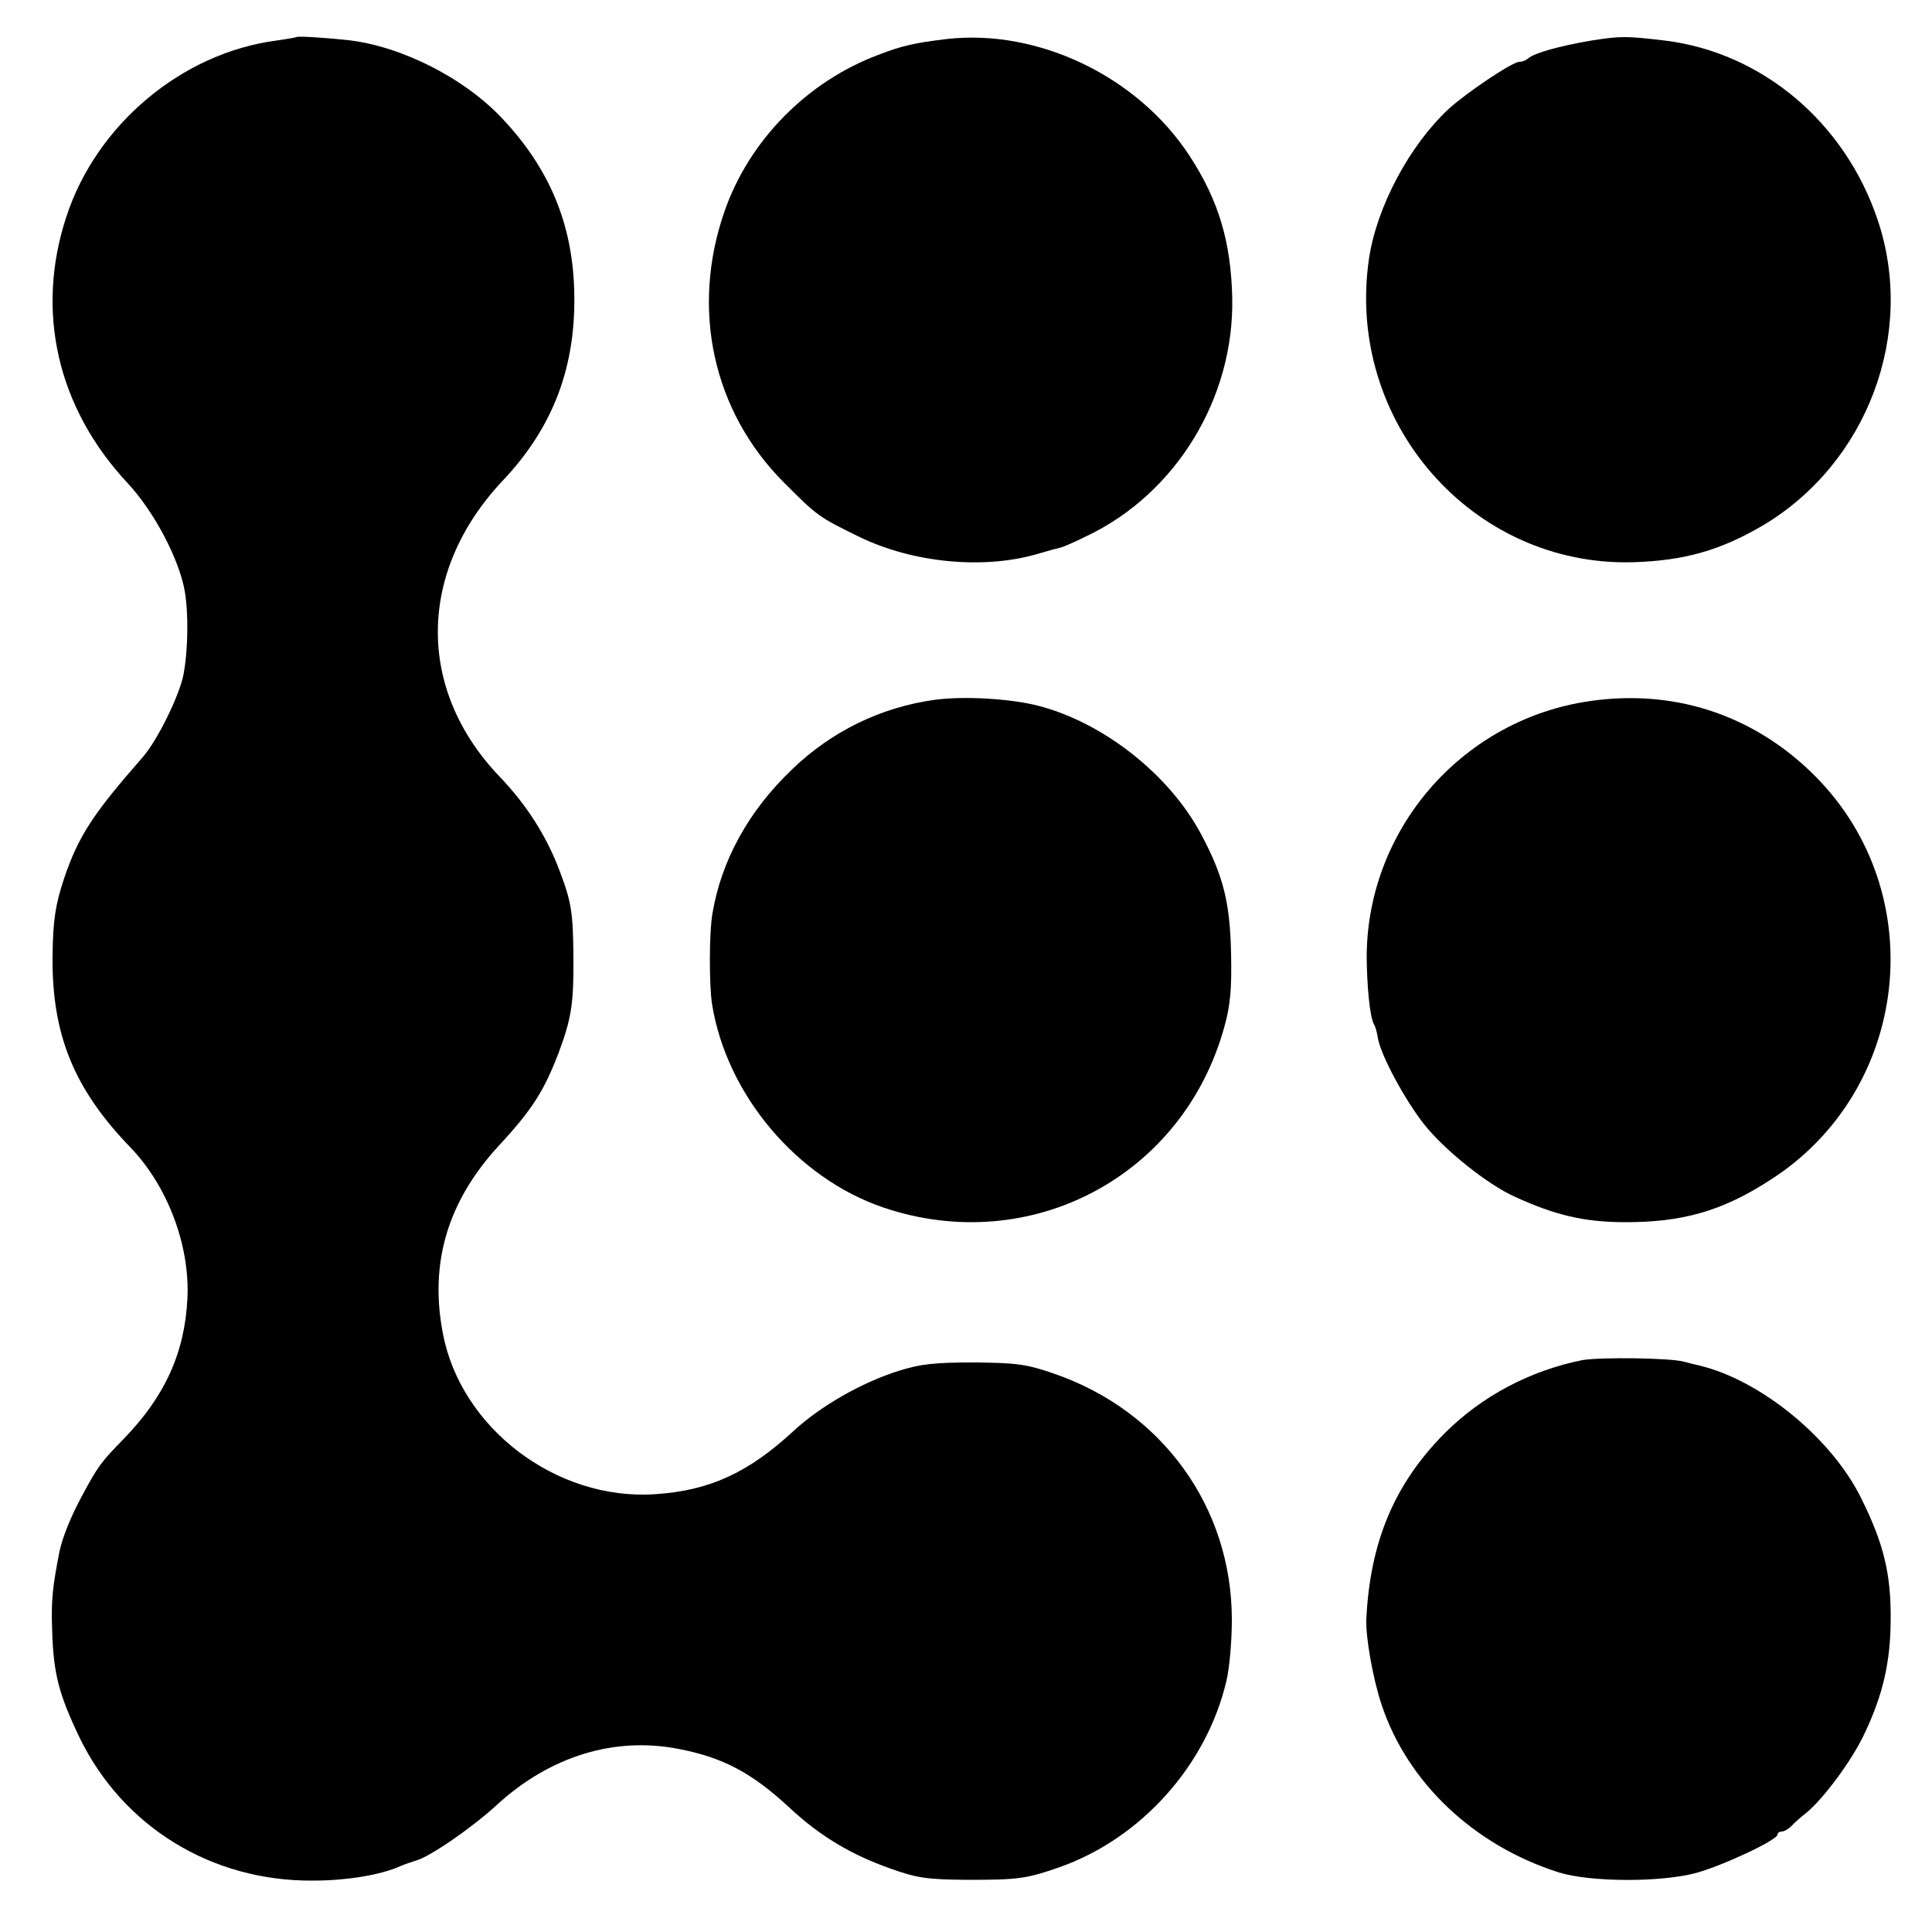
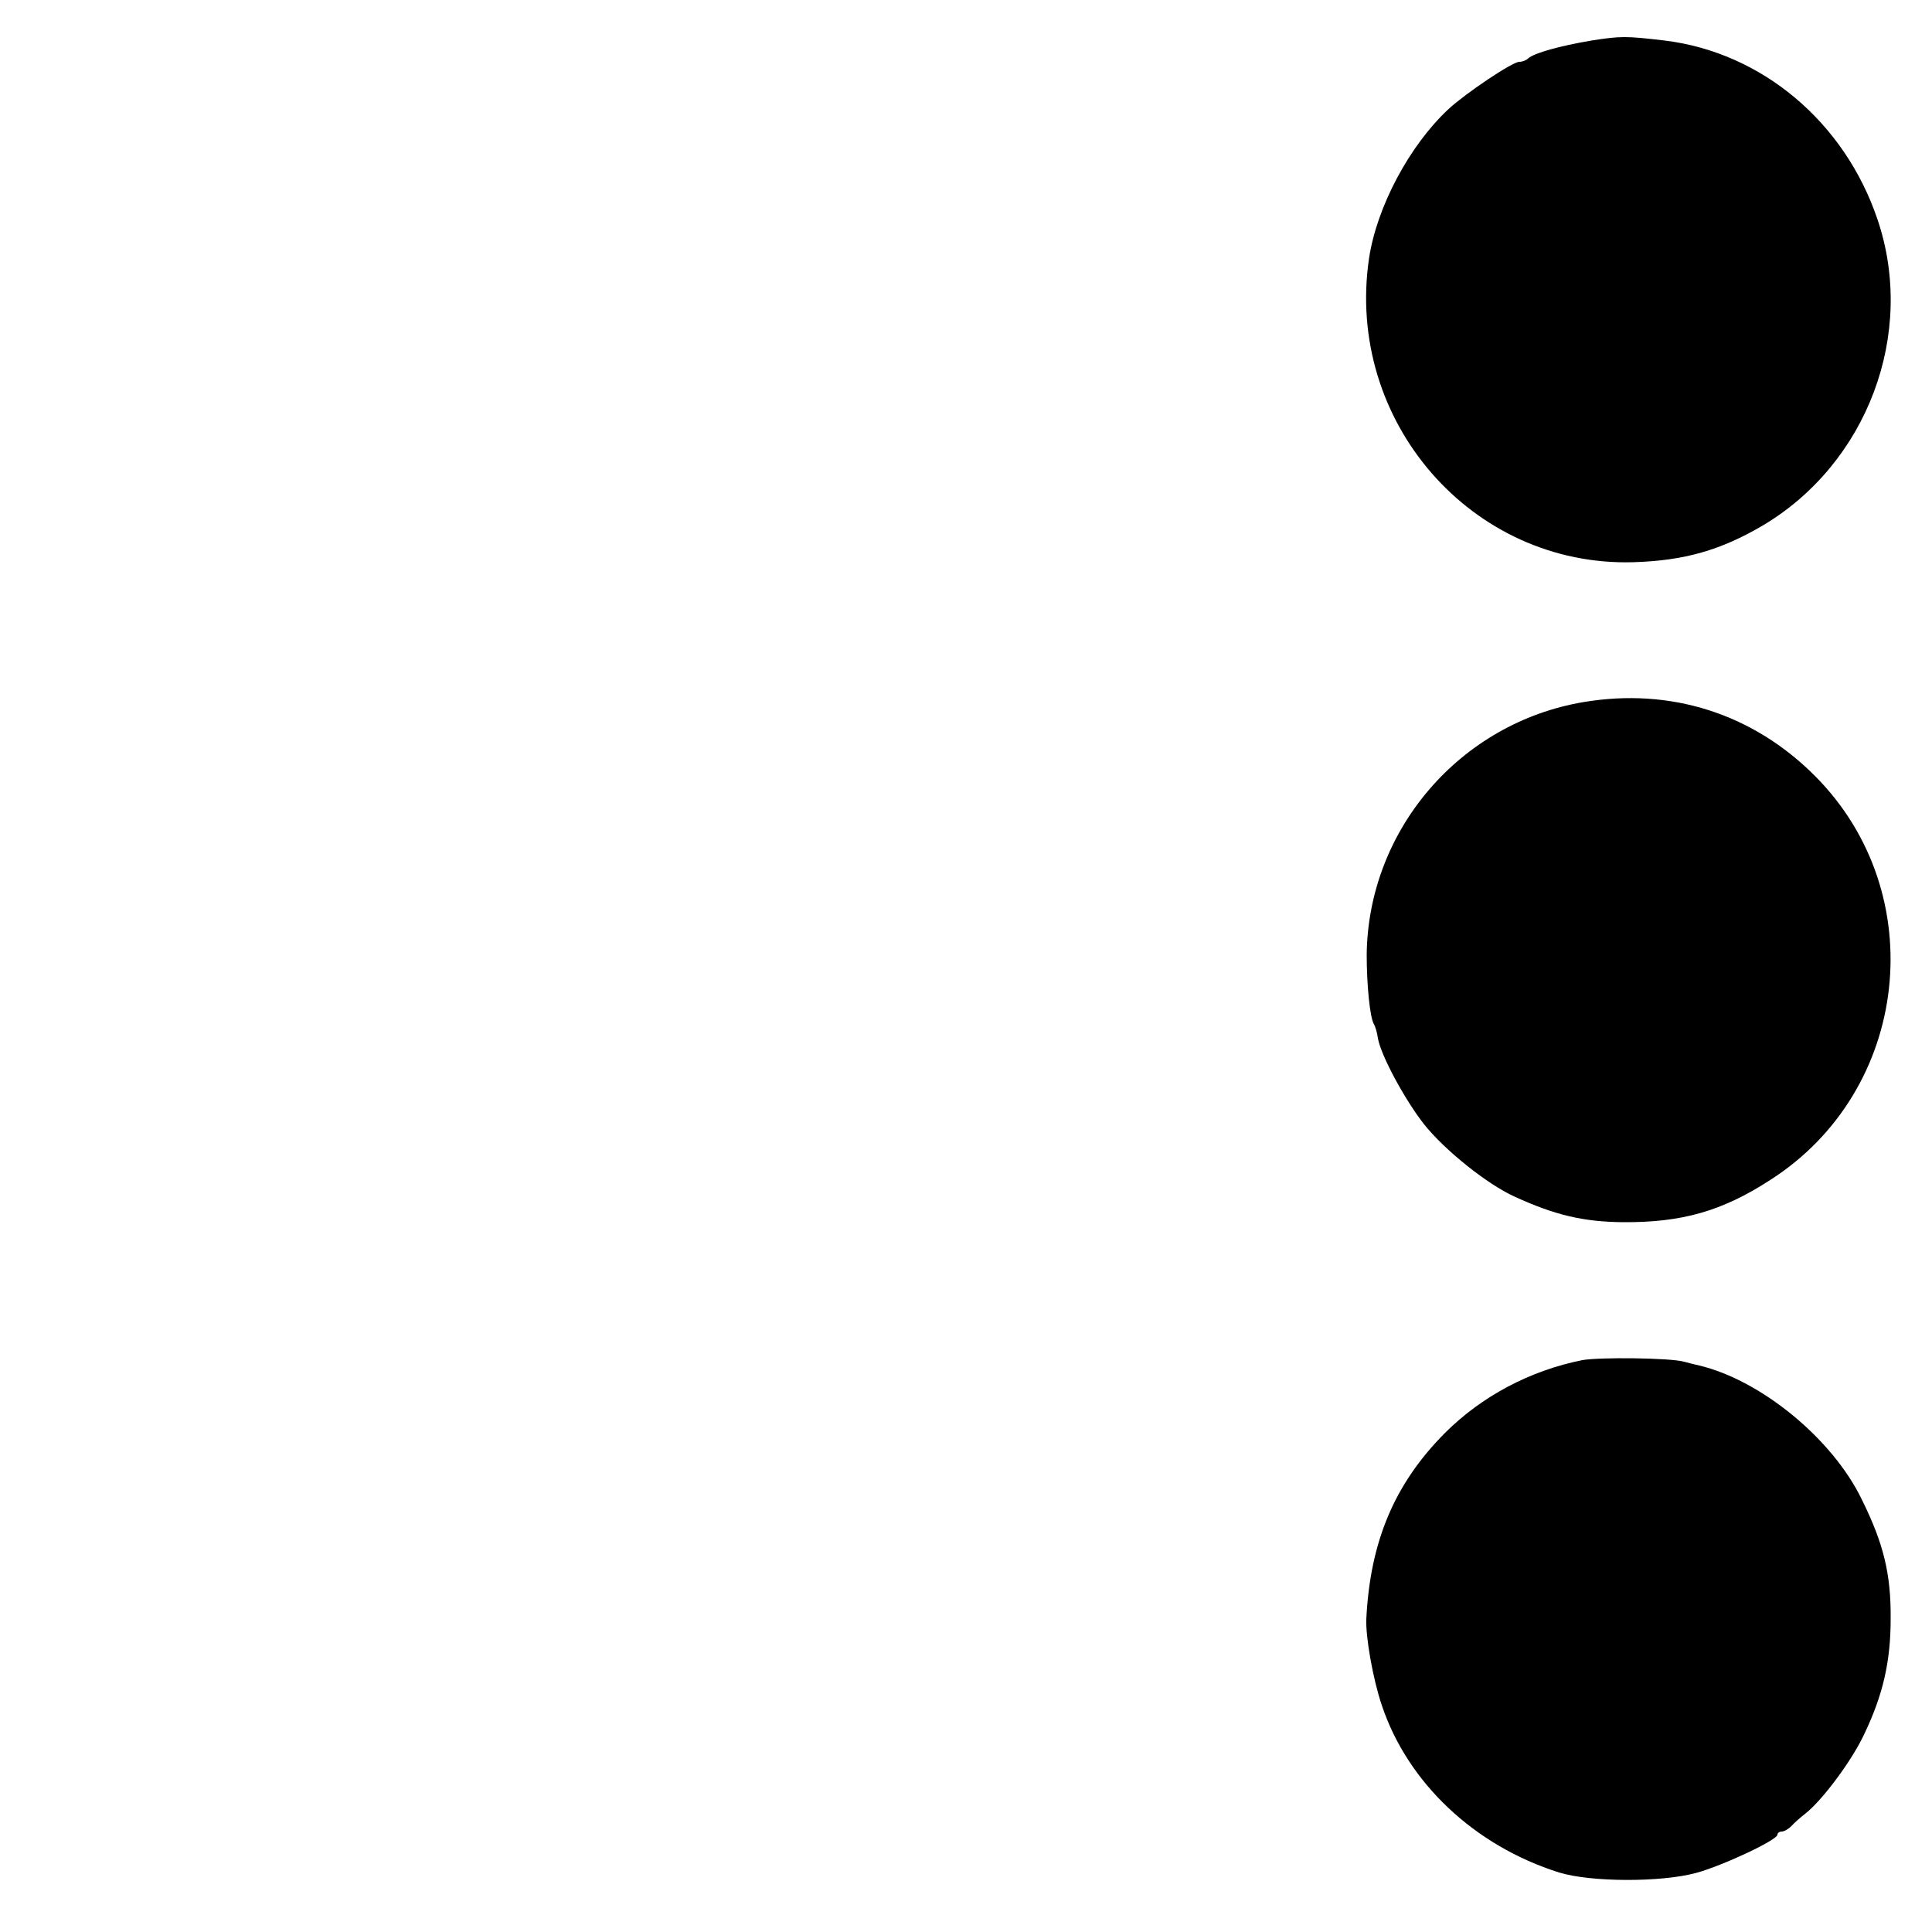
<svg xmlns="http://www.w3.org/2000/svg" version="1.0" width="500pt" height="500pt" viewBox="0 0 500 500" preserveAspectRatio="xMidYMid meet">
  <g transform="translate(0,500) scale(0.1,-0.1)" fill="#000000" stroke="none">
-     <path d="M767 4904 c-1 -1 -24 -5 -52 -9 -244 -32 -465 -217 -543 -455 -81 -245 -24 -495 158 -690 69 -74 133 -196 148 -279 10 -57 9 -151 -3 -216 -10 -54 -68 -172 -106 -215 -129 -147 -166 -204 -203 -313 -23 -69 -29 -110 -30 -202 -2 -202 55 -343 202 -495 96 -100 154 -254 147 -391 -7 -140 -58 -253 -166 -364 -58 -59 -67 -72 -106 -145 -30 -55 -51 -108 -59 -145 -18 -91 -22 -128 -19 -204 3 -111 17 -165 70 -276 112 -232 342 -374 605 -372 88 0 176 15 225 37 11 5 30 11 42 15 36 10 145 85 210 145 137 125 303 176 468 144 116 -22 191 -62 289 -153 78 -73 161 -122 261 -157 70 -25 95 -28 200 -29 131 0 152 3 238 33 211 75 380 264 431 482 8 33 14 104 14 158 0 292 -181 542 -463 638 -70 24 -96 27 -205 28 -102 0 -138 -4 -195 -22 -95 -30 -202 -91 -272 -156 -117 -108 -218 -154 -358 -163 -255 -17 -503 171 -549 417 -35 182 13 342 145 485 87 94 117 142 155 241 33 89 39 127 38 249 -1 112 -5 141 -36 222 -33 88 -85 170 -154 242 -217 226 -214 531 6 766 133 140 192 299 186 495 -5 171 -64 313 -184 441 -98 106 -262 189 -400 205 -66 7 -131 11 -135 8z" />
-     <path d="M2450 4899 c-83 -10 -115 -17 -177 -41 -184 -69 -334 -221 -398 -405 -88 -253 -30 -517 153 -701 88 -88 89 -89 197 -142 137 -66 316 -84 455 -45 30 9 60 17 65 18 6 1 38 15 70 31 229 110 379 356 374 614 -3 145 -35 253 -110 368 -134 206 -392 330 -629 303z" />
    <path d="M4118 4895 c-82 -14 -147 -32 -163 -46 -5 -5 -15 -9 -23 -9 -18 0 -137 -80 -183 -122 -101 -94 -186 -253 -206 -387 -62 -421 266 -798 684 -786 132 4 226 31 335 95 271 161 397 497 297 792 -85 252 -299 432 -550 463 -102 12 -114 12 -191 0z" />
-     <path d="M2420 3189 c-140 -19 -269 -82 -371 -181 -112 -107 -182 -235 -205 -371 -9 -50 -9 -188 -1 -237 38 -234 220 -449 443 -525 381 -129 777 81 883 469 15 54 19 96 17 190 -3 131 -20 199 -77 306 -82 155 -254 291 -424 334 -71 18 -190 25 -265 15z" />
    <path d="M4098 3183 c-320 -54 -557 -331 -561 -653 0 -77 8 -164 19 -181 3 -5 8 -21 10 -36 8 -45 69 -158 119 -222 53 -67 164 -156 235 -188 105 -48 178 -65 280 -66 152 -1 256 28 381 109 362 231 419 741 117 1045 -161 162 -374 230 -600 192z" />
    <path d="M4095 1480 c-135 -27 -260 -93 -356 -189 -130 -131 -193 -280 -203 -481 -2 -46 17 -155 40 -223 67 -201 240 -364 459 -433 81 -25 263 -26 355 -1 69 19 210 85 210 99 0 4 5 8 11 8 6 0 17 6 25 14 7 8 24 23 37 33 44 35 121 138 153 208 47 99 67 185 67 295 1 116 -18 195 -75 310 -76 157 -261 308 -420 346 -10 2 -28 7 -40 10 -36 10 -219 12 -263 4z" />
  </g>
</svg>